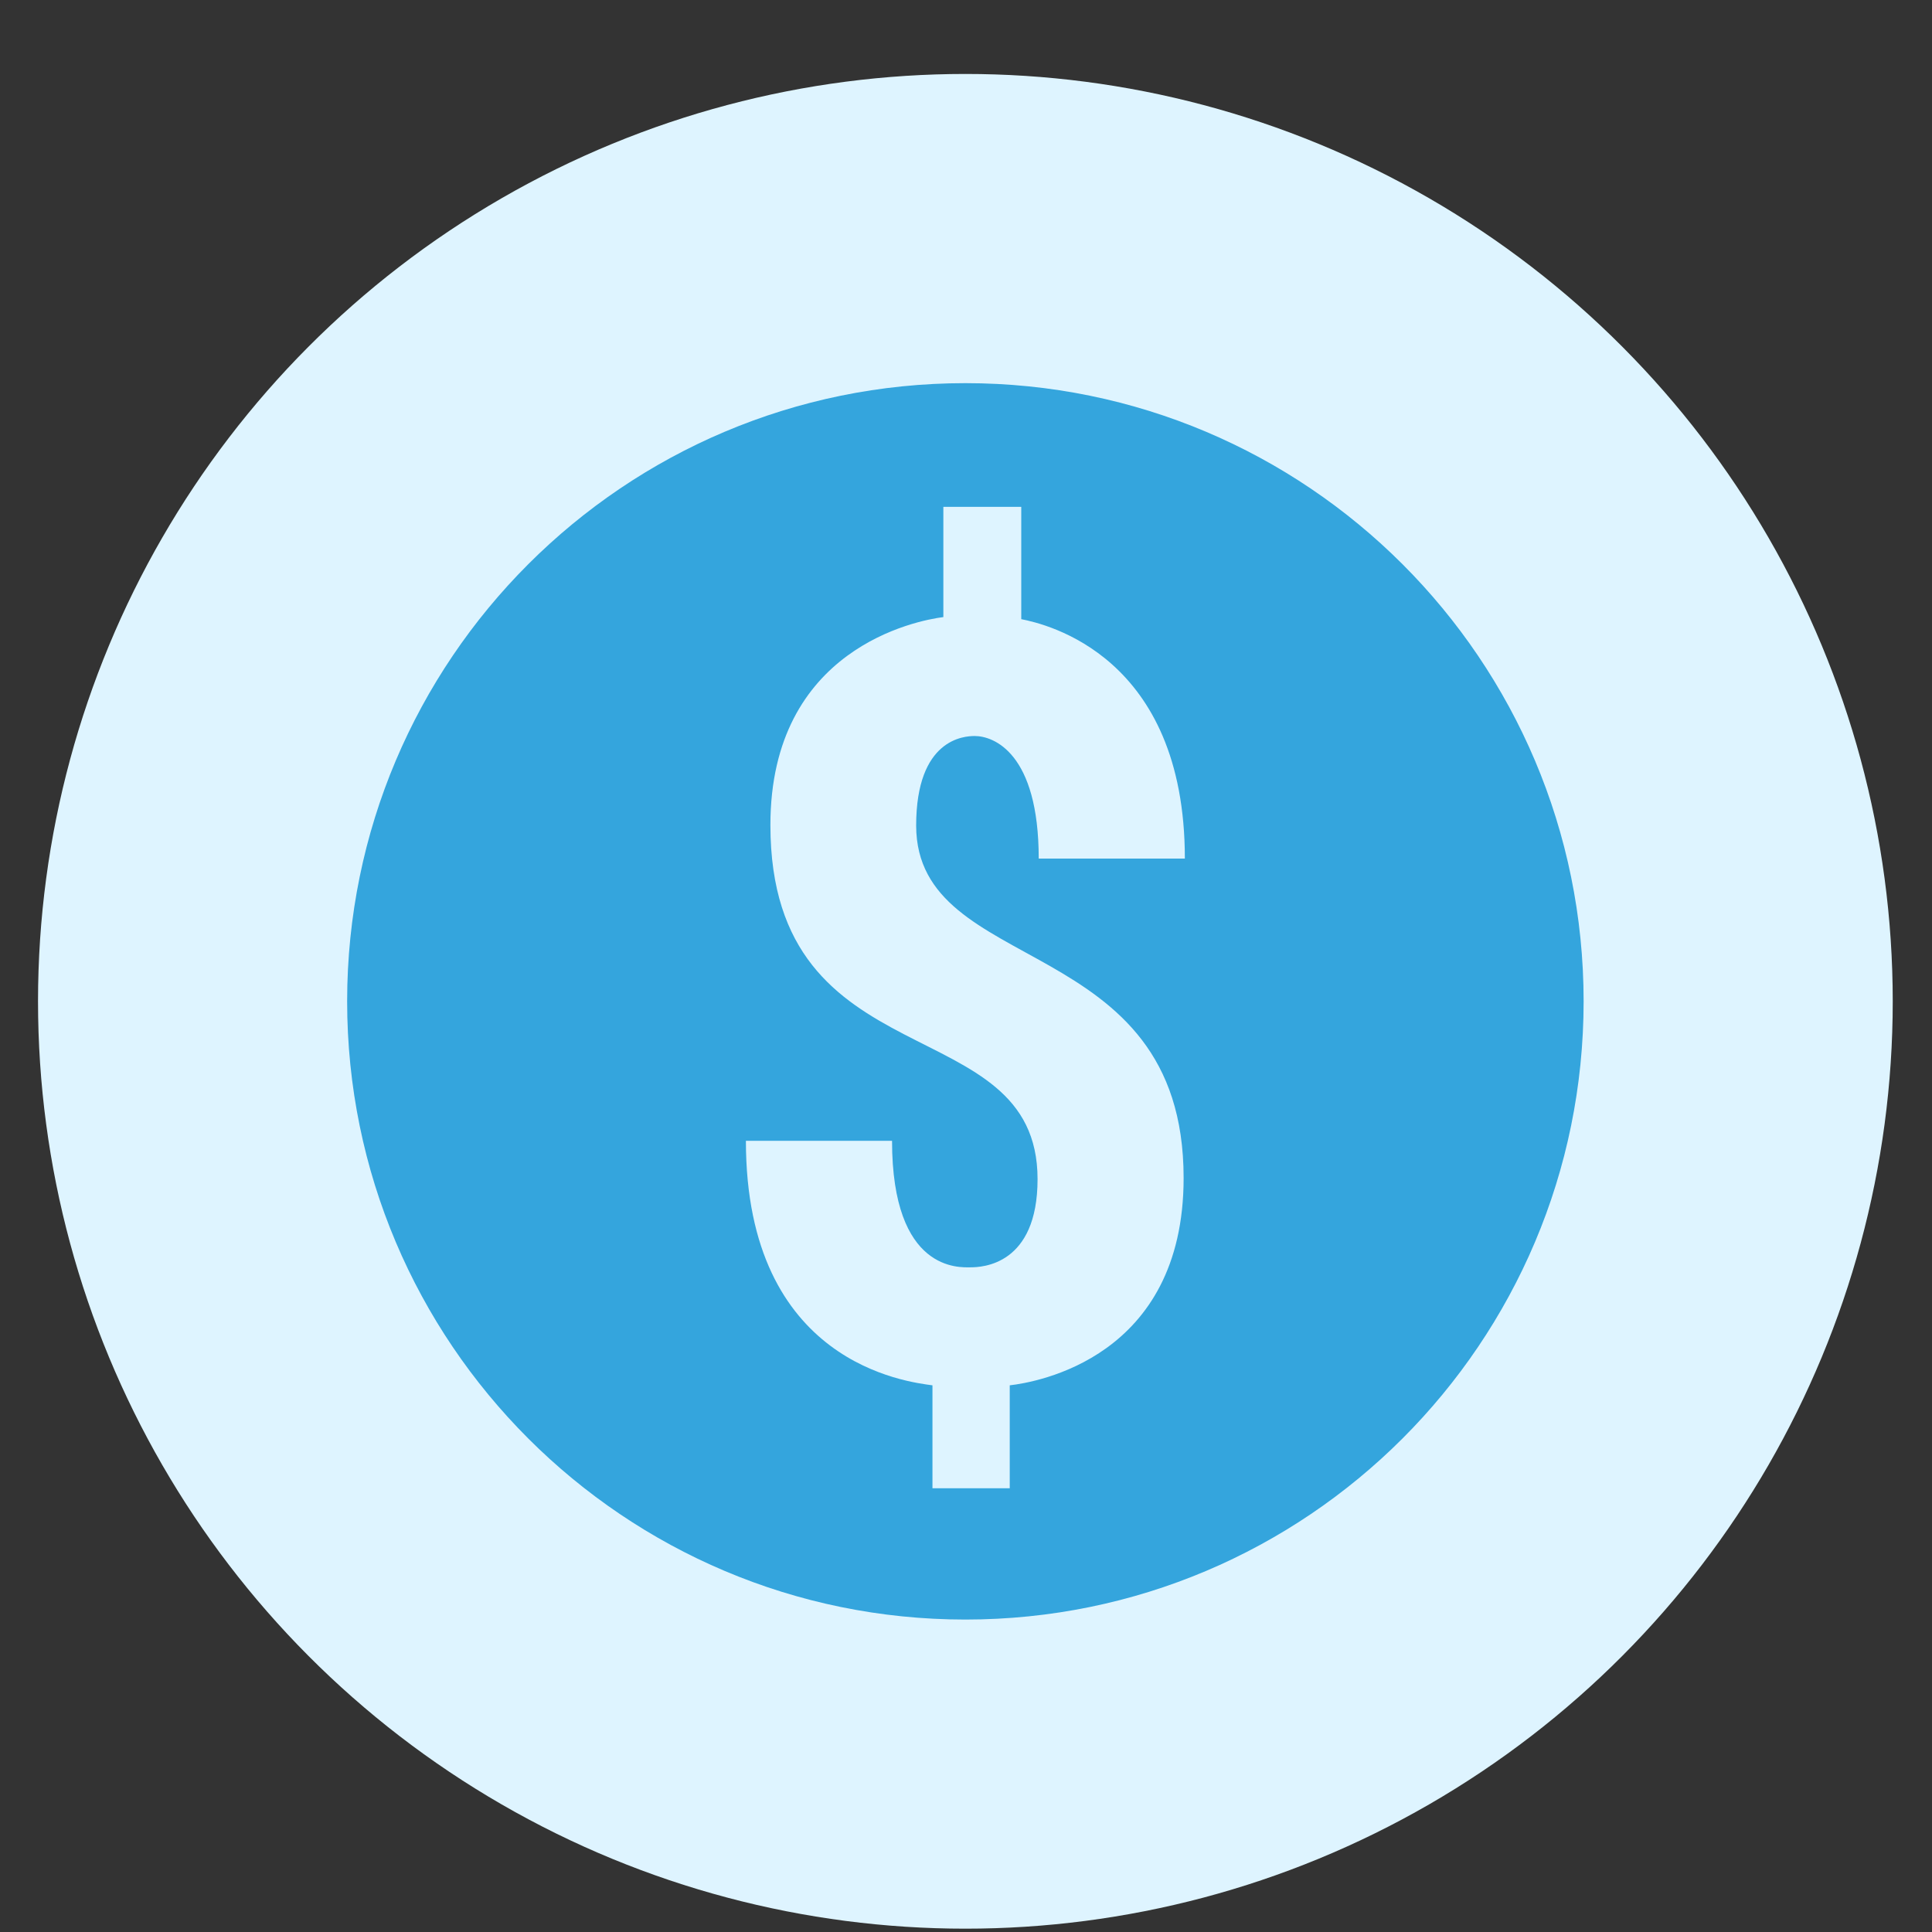
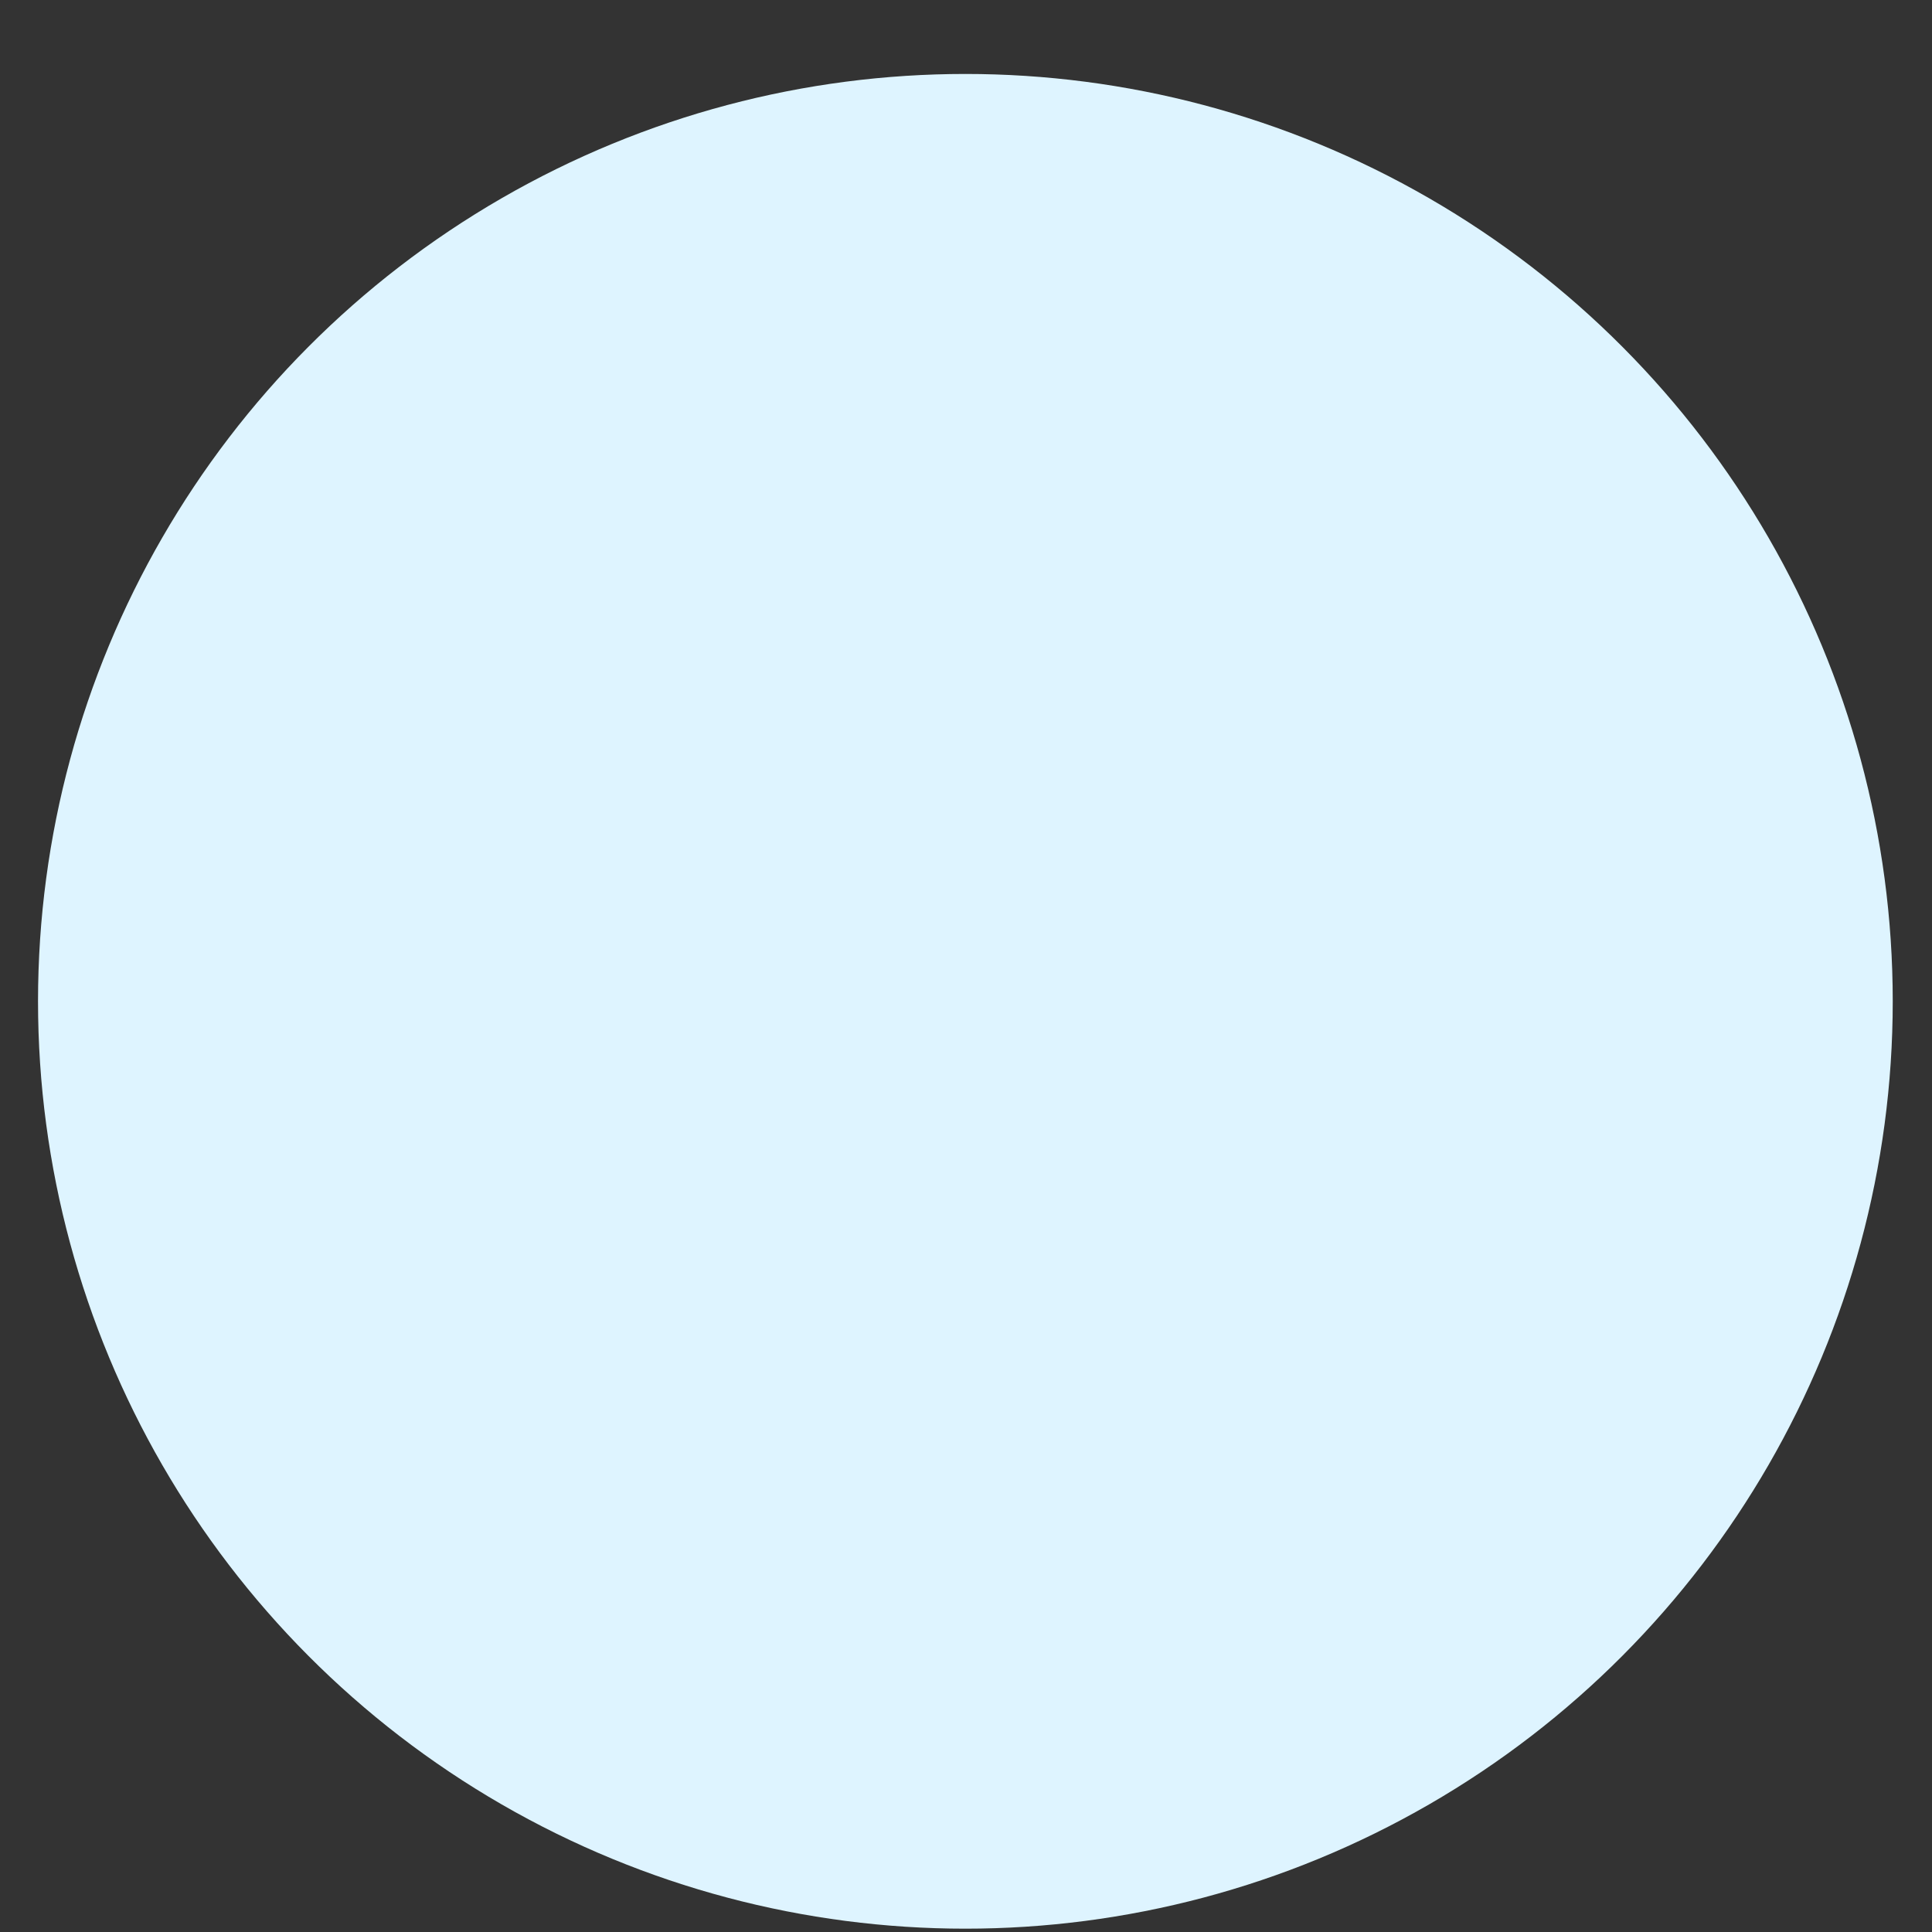
<svg xmlns="http://www.w3.org/2000/svg" width="25" height="25" viewBox="0 0 25 25" fill="none">
  <rect x="0" y="0" width="25" height="25" fill="#333333" stroke="none" />
  <circle cx="12.492" cy="12.957" r="12" fill="#DEF4FF" />
-   <path d="M12.492 4.958C8.074 4.958 4.492 8.54 4.492 12.957C4.492 17.375 8.074 20.957 12.492 20.957C16.91 20.957 20.492 17.375 20.492 12.957C20.492 8.54 16.91 4.958 12.492 4.958ZM15.316 15.243C15.316 17.571 13.406 17.887 13.066 17.926V19.258H12.066V17.926C11.754 17.883 9.652 17.653 9.652 14.762H11.543C11.543 16.469 12.426 16.399 12.559 16.399C12.707 16.399 13.426 16.372 13.426 15.258C13.426 13.028 9.969 14.016 9.969 10.676C9.969 8.387 11.867 8.028 12.207 7.985V6.559H13.215V8.012C13.535 8.075 15.332 8.485 15.332 11.11H13.441C13.441 9.739 12.855 9.524 12.613 9.524C12.476 9.524 11.855 9.559 11.855 10.684C11.859 12.653 15.316 12.04 15.316 15.243Z" fill="#34A5DD" />
</svg>